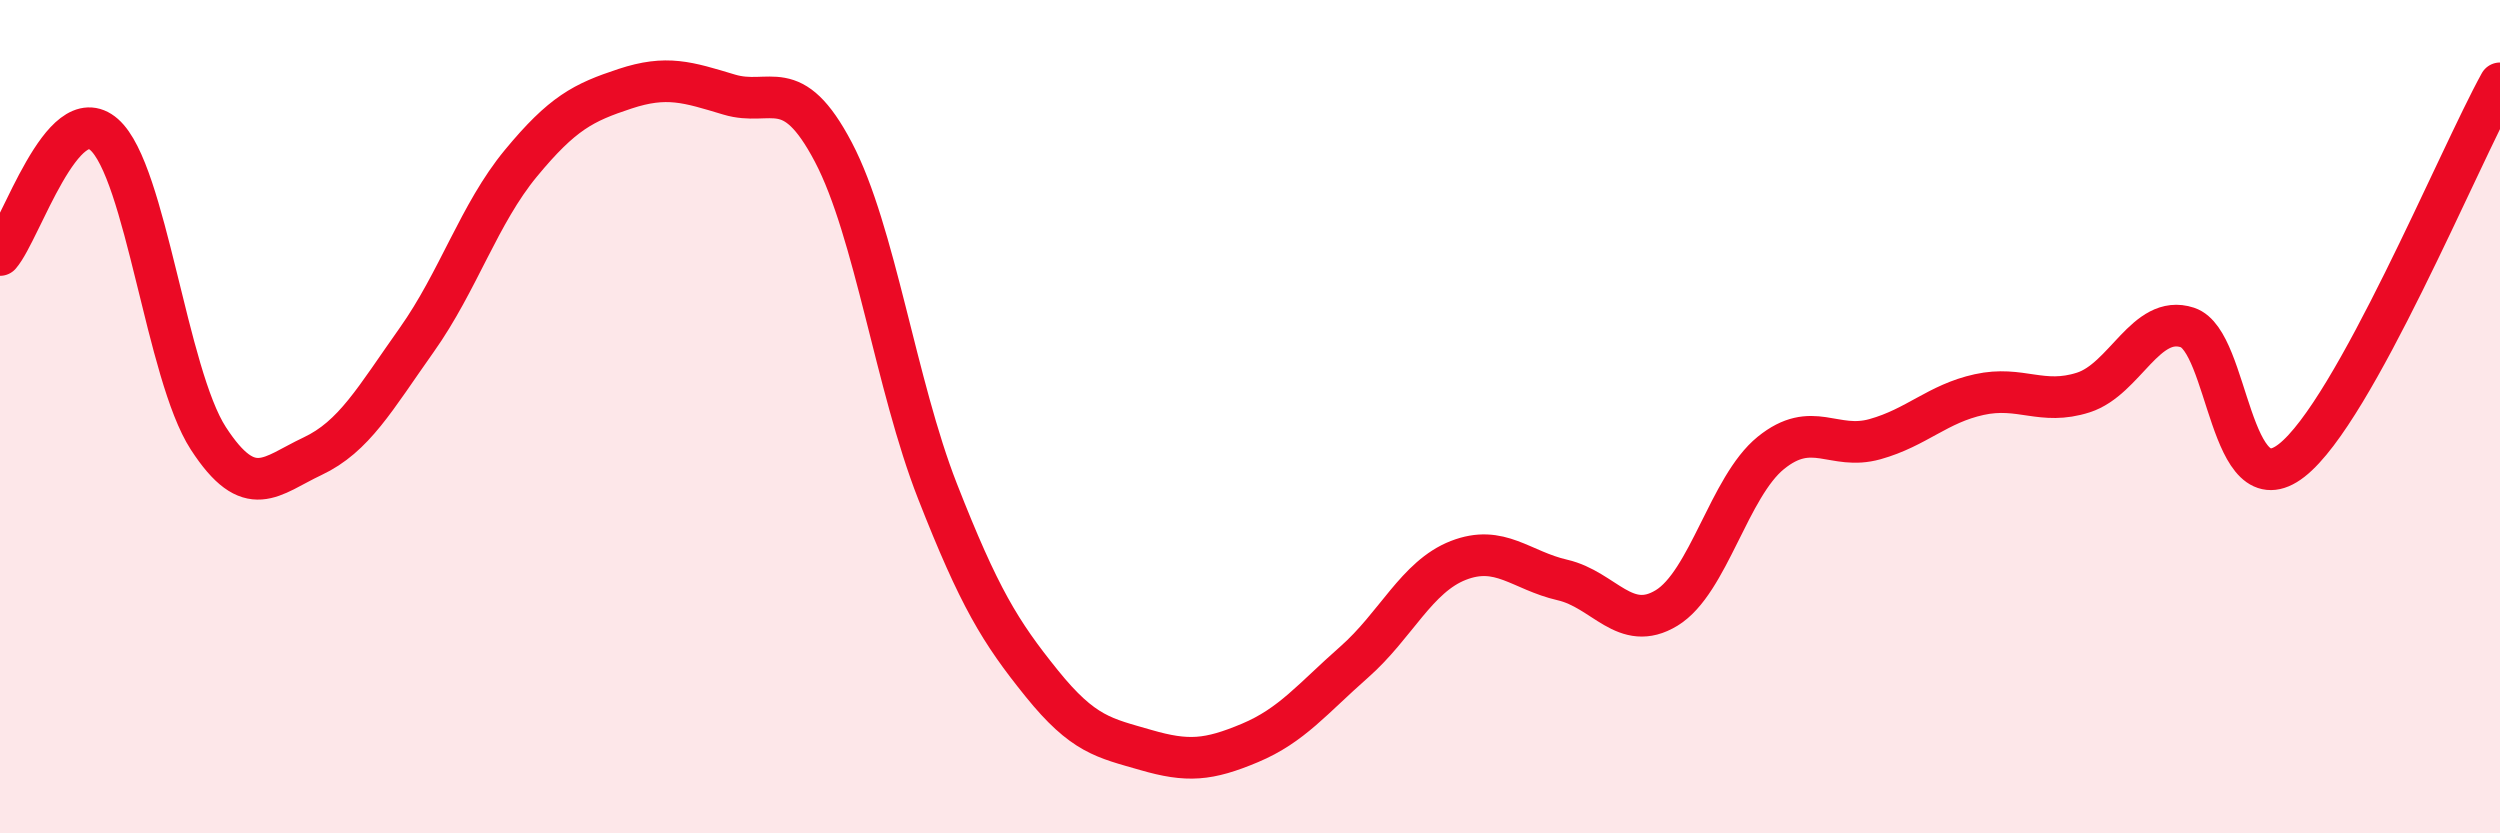
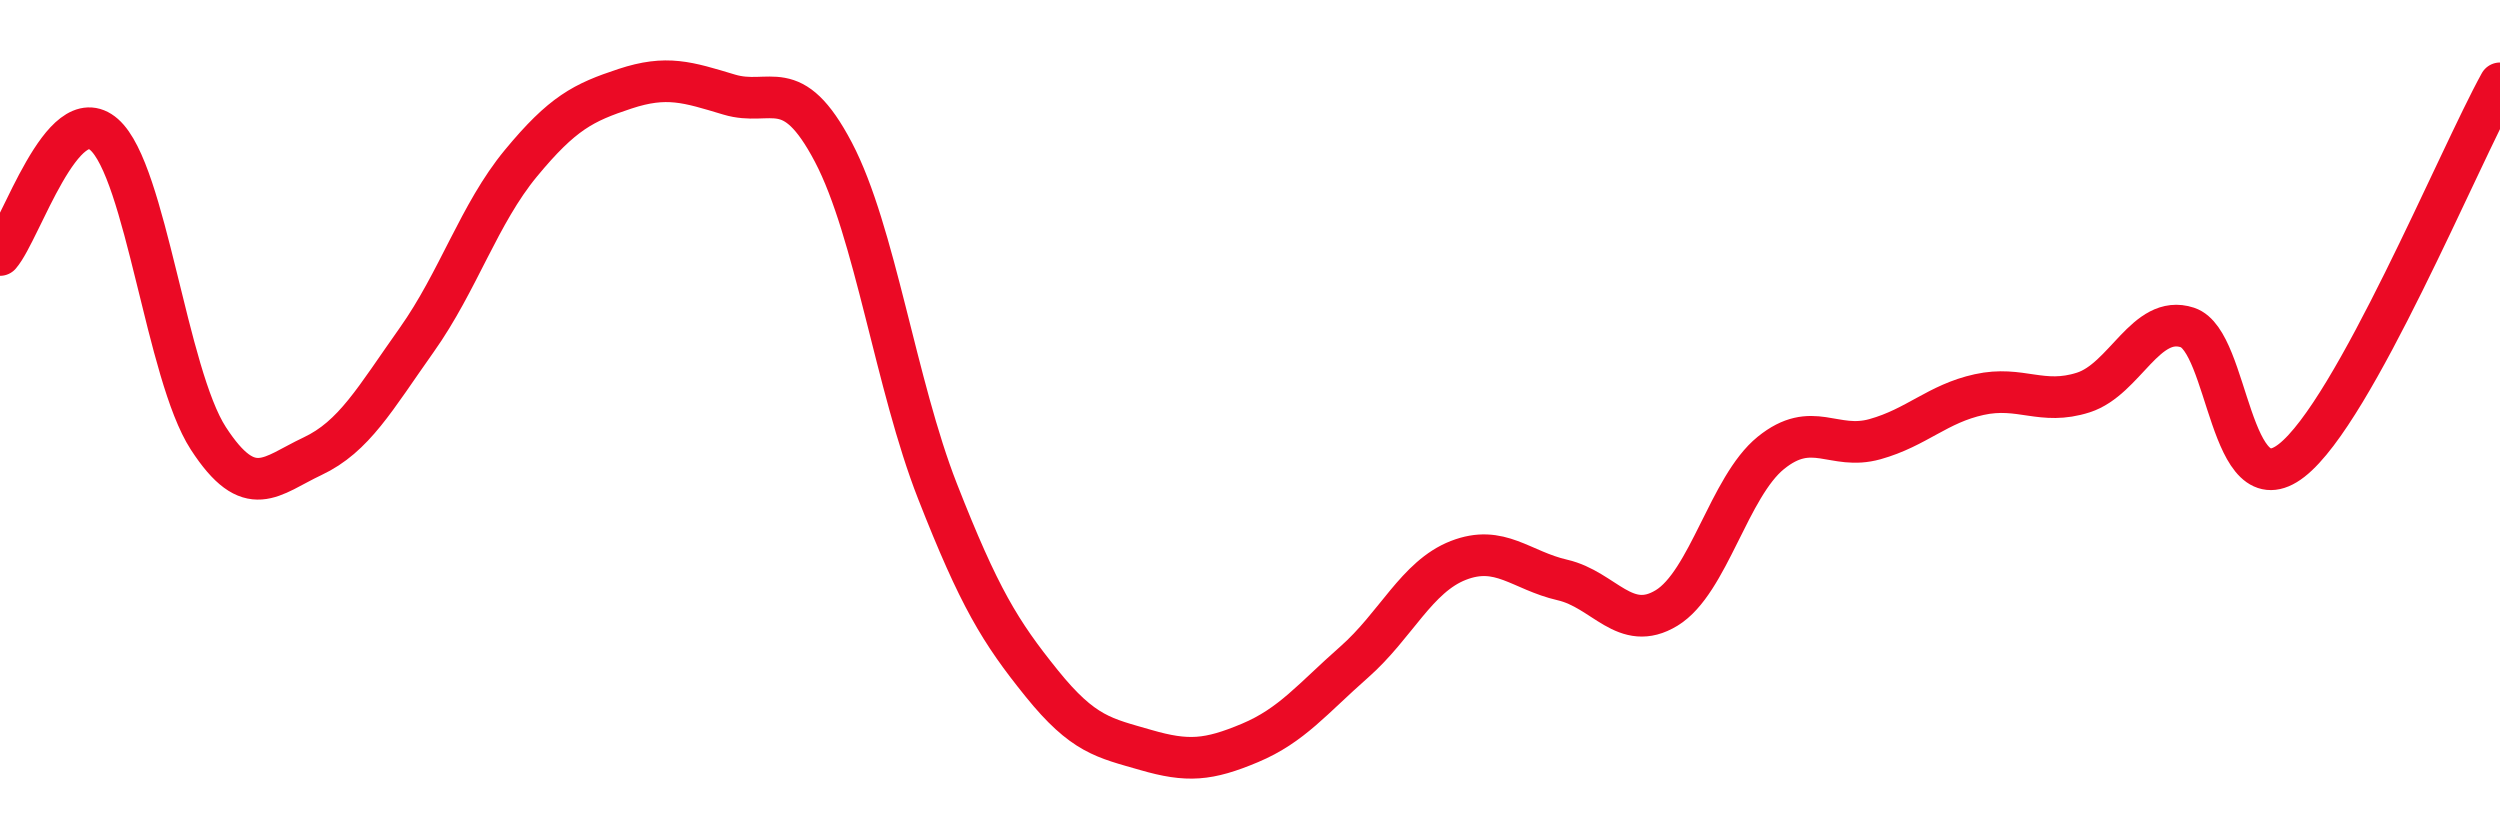
<svg xmlns="http://www.w3.org/2000/svg" width="60" height="20" viewBox="0 0 60 20">
-   <path d="M 0,6.12 C 0.5,5.54 1.5,2.35 2.5,3.23 C 3.5,4.11 4,8.98 5,10.52 C 6,12.06 6.5,11.42 7.5,10.95 C 8.5,10.48 9,9.57 10,8.16 C 11,6.75 11.5,5.13 12.5,3.92 C 13.5,2.71 14,2.46 15,2.13 C 16,1.8 16.5,1.97 17.5,2.27 C 18.5,2.57 19,1.75 20,3.65 C 21,5.55 21.5,9.24 22.5,11.79 C 23.5,14.34 24,15.16 25,16.4 C 26,17.64 26.5,17.71 27.5,18 C 28.5,18.29 29,18.25 30,17.83 C 31,17.41 31.5,16.77 32.5,15.89 C 33.5,15.01 34,13.84 35,13.45 C 36,13.06 36.5,13.69 37.5,13.92 C 38.5,14.15 39,15.2 40,14.59 C 41,13.98 41.5,11.68 42.5,10.87 C 43.5,10.06 44,10.82 45,10.54 C 46,10.26 46.5,9.69 47.5,9.47 C 48.5,9.25 49,9.74 50,9.42 C 51,9.1 51.5,7.53 52.5,7.86 C 53.5,8.19 53.5,12.22 55,11.05 C 56.5,9.88 59,3.81 60,2L60 20L0 20Z" fill="#EB0A25" opacity="0.1" stroke-linecap="round" stroke-linejoin="round" />
  <path d="M 0,6.12 C 0.5,5.54 1.5,2.35 2.5,3.23 C 3.5,4.11 4,8.98 5,10.52 C 6,12.06 6.5,11.42 7.5,10.95 C 8.5,10.48 9,9.57 10,8.16 C 11,6.75 11.5,5.13 12.5,3.92 C 13.5,2.71 14,2.46 15,2.13 C 16,1.8 16.5,1.97 17.5,2.27 C 18.5,2.57 19,1.75 20,3.65 C 21,5.55 21.5,9.24 22.5,11.79 C 23.5,14.34 24,15.16 25,16.4 C 26,17.64 26.5,17.71 27.5,18 C 28.5,18.29 29,18.25 30,17.83 C 31,17.41 31.5,16.77 32.5,15.89 C 33.5,15.01 34,13.84 35,13.45 C 36,13.06 36.5,13.69 37.5,13.92 C 38.5,14.15 39,15.2 40,14.59 C 41,13.98 41.5,11.68 42.5,10.87 C 43.5,10.06 44,10.82 45,10.54 C 46,10.26 46.5,9.69 47.5,9.47 C 48.5,9.25 49,9.74 50,9.42 C 51,9.1 51.5,7.53 52.5,7.86 C 53.5,8.19 53.5,12.22 55,11.05 C 56.5,9.88 59,3.81 60,2" stroke="#EB0A25" stroke-width="1" fill="none" stroke-linecap="round" stroke-linejoin="round" />
</svg>